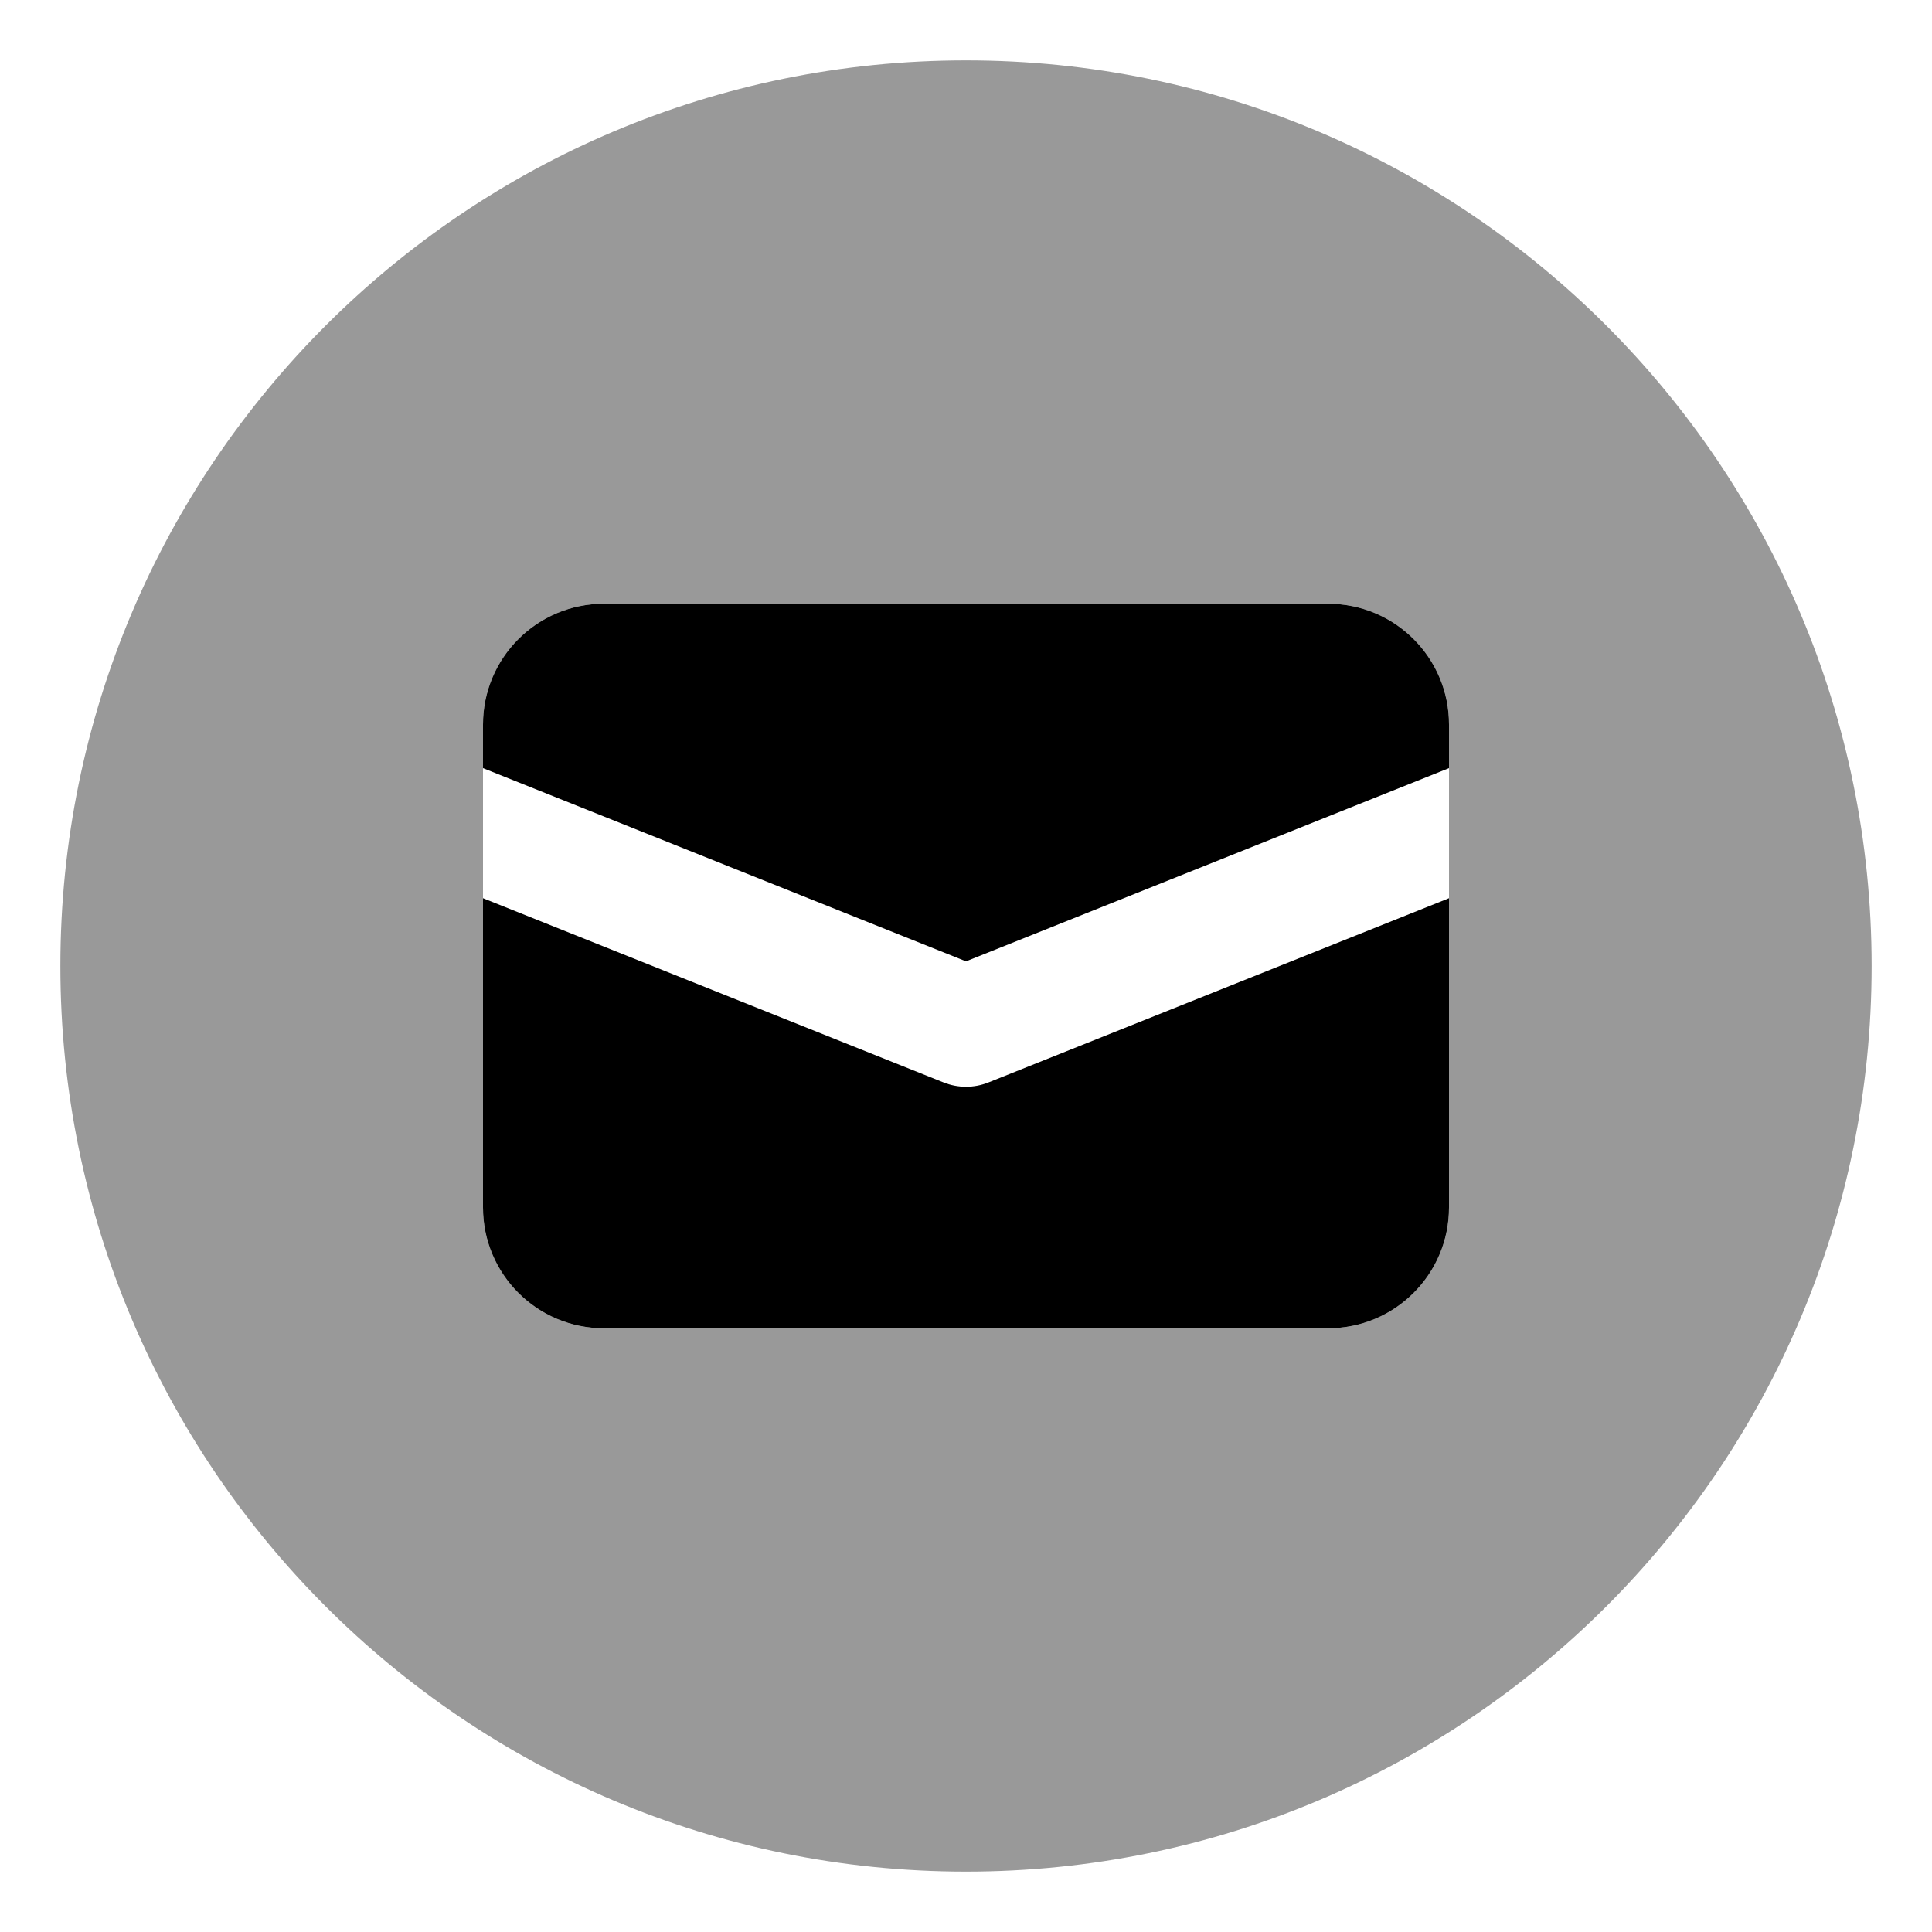
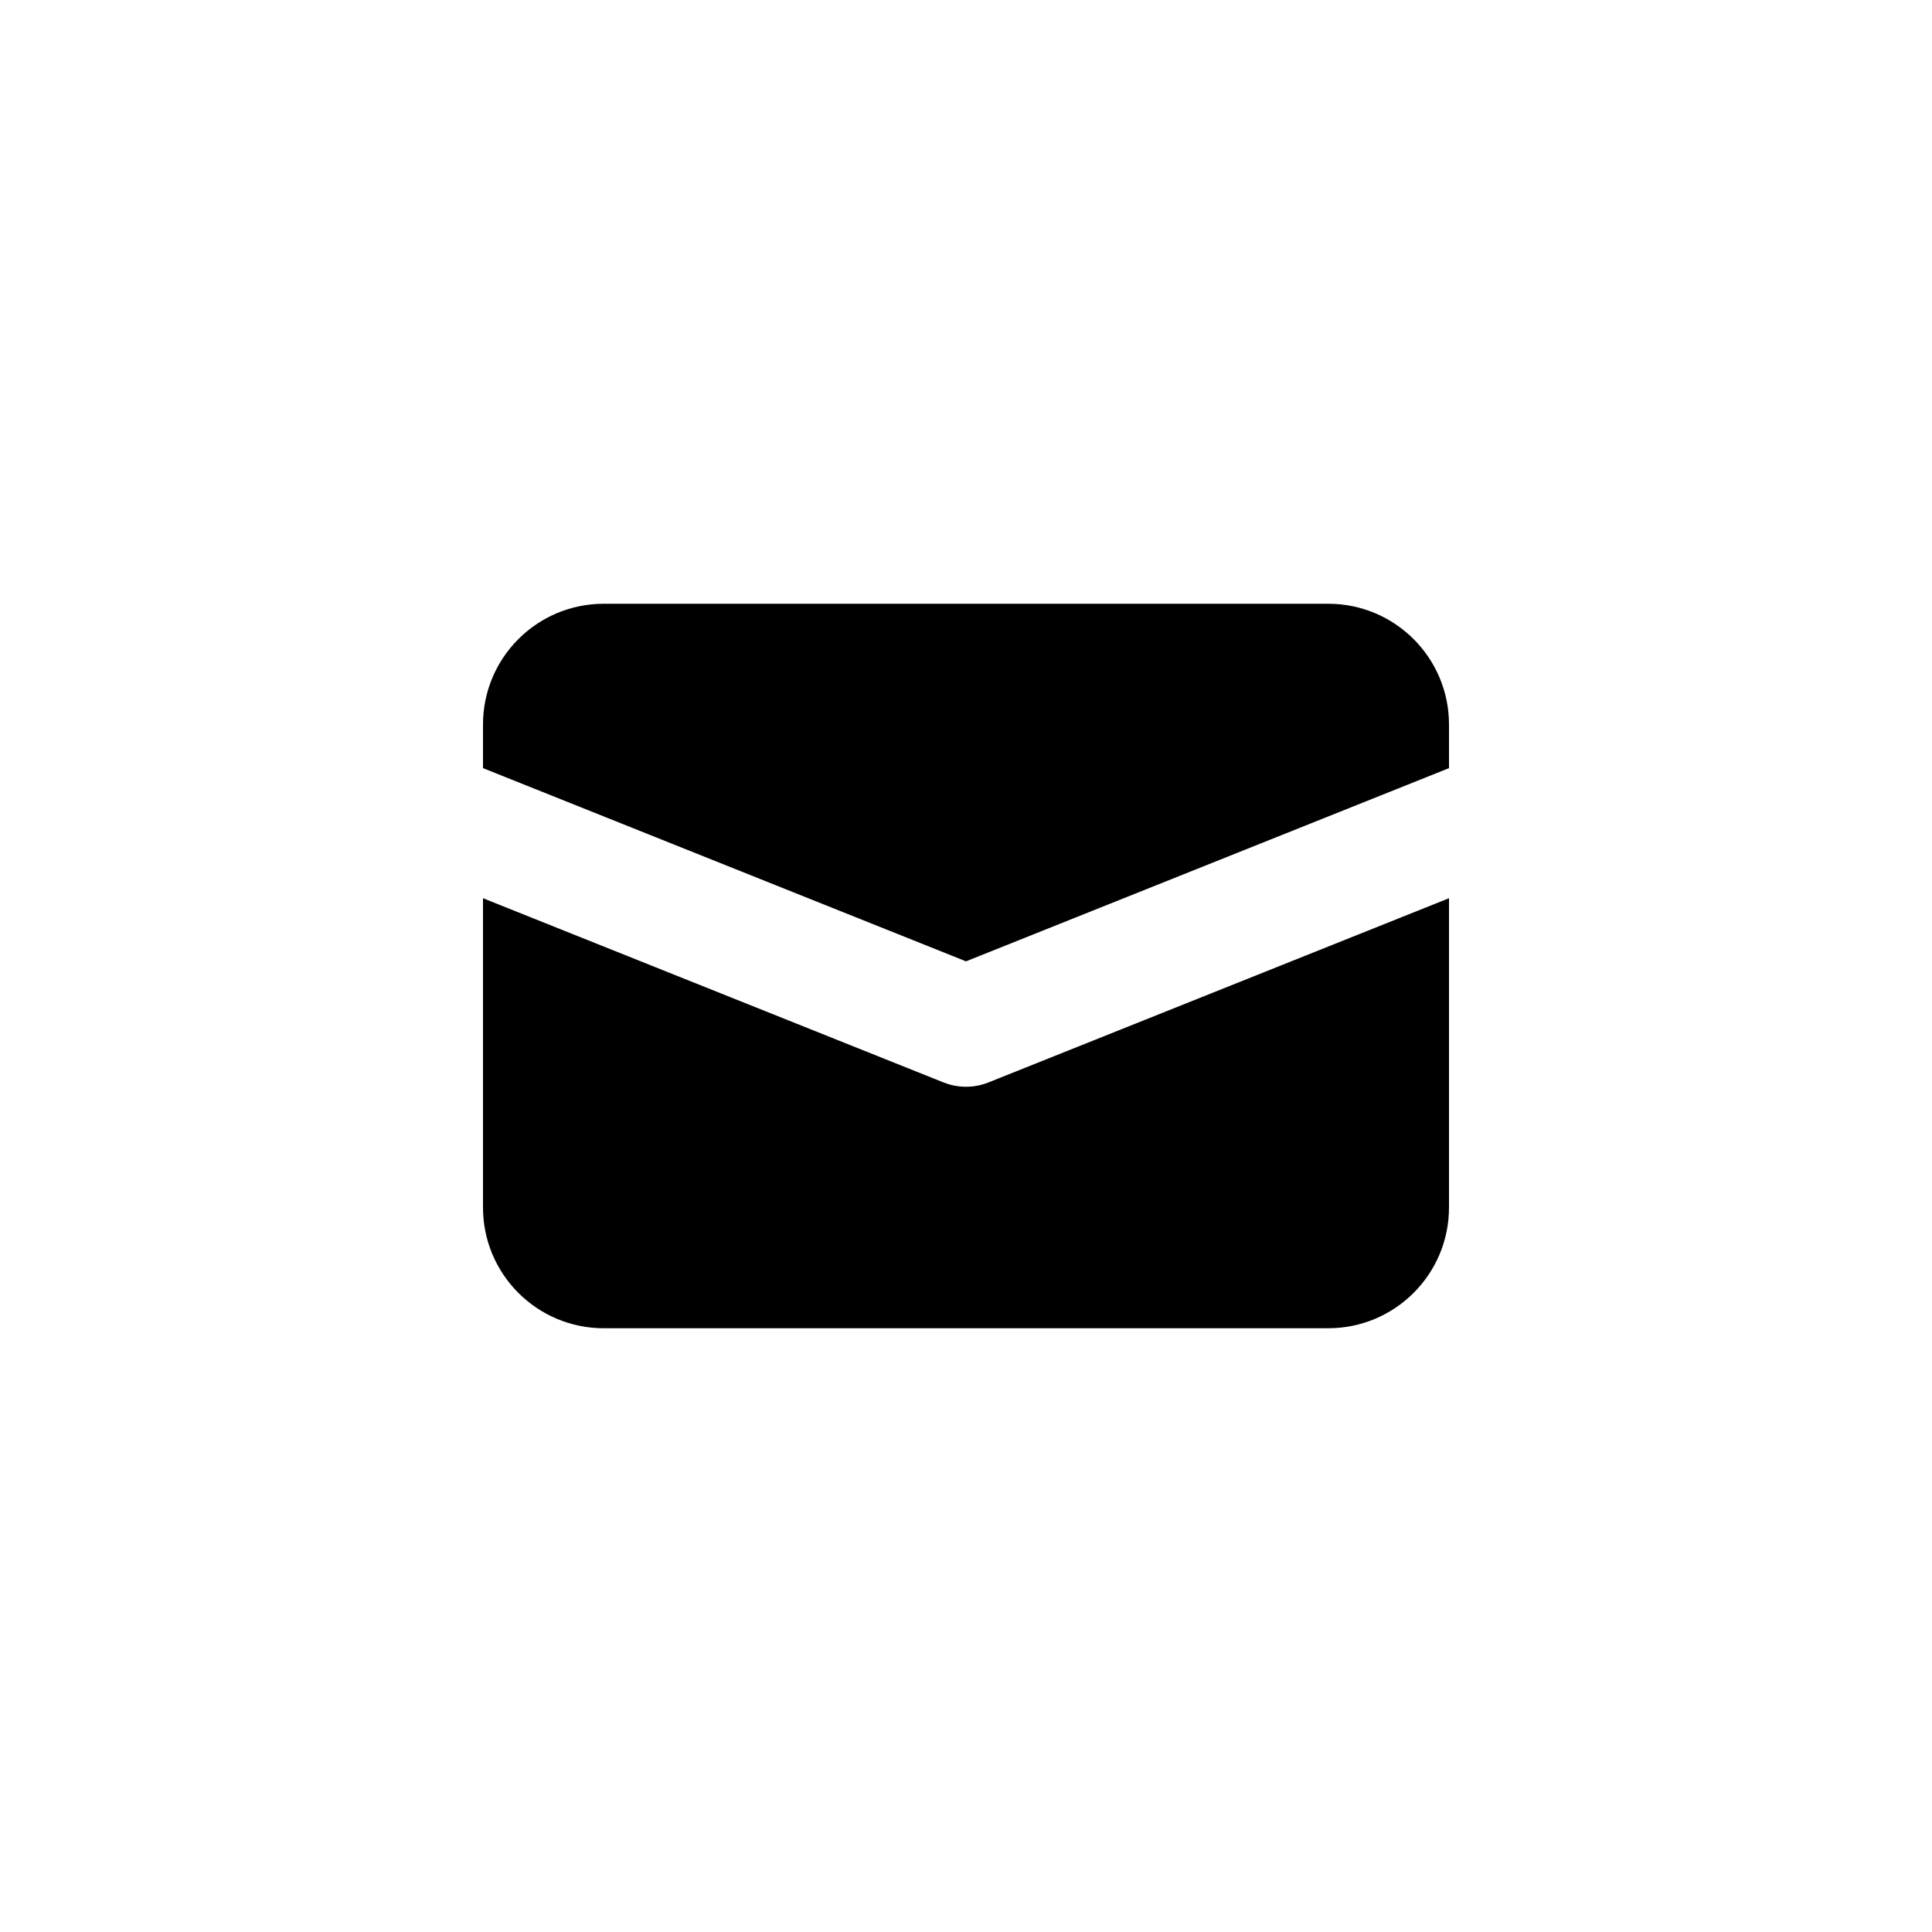
<svg xmlns="http://www.w3.org/2000/svg" viewBox="0 0 512 512">
  <defs>
    <style>.fa-secondary{opacity:.4}</style>
  </defs>
-   <path d="M256 16C123.451 16 16 123.451 16 256S123.451 496 256 496S496 388.549 496 256S388.549 16 256 16ZM384 320C384 337.672 369.674 352 352 352H160C142.326 352 128 337.672 128 320V192C128 174.326 142.326 160 160 160H352C369.674 160 384 174.326 384 192V320Z" class="fa-secondary" />
  <path d="M352 160H160C142.326 160 128 174.326 128 192V203.566L256 254.766L384 203.566V192C384 174.326 369.674 160 352 160ZM256 288C253.969 288 251.969 287.625 250.062 286.859L128 238.035V320C128 337.672 142.326 352 160 352H352C369.674 352 384 337.672 384 320V238.035L261.938 286.859C260.031 287.625 258.031 288 256 288Z" class="fa-primary" />
</svg>